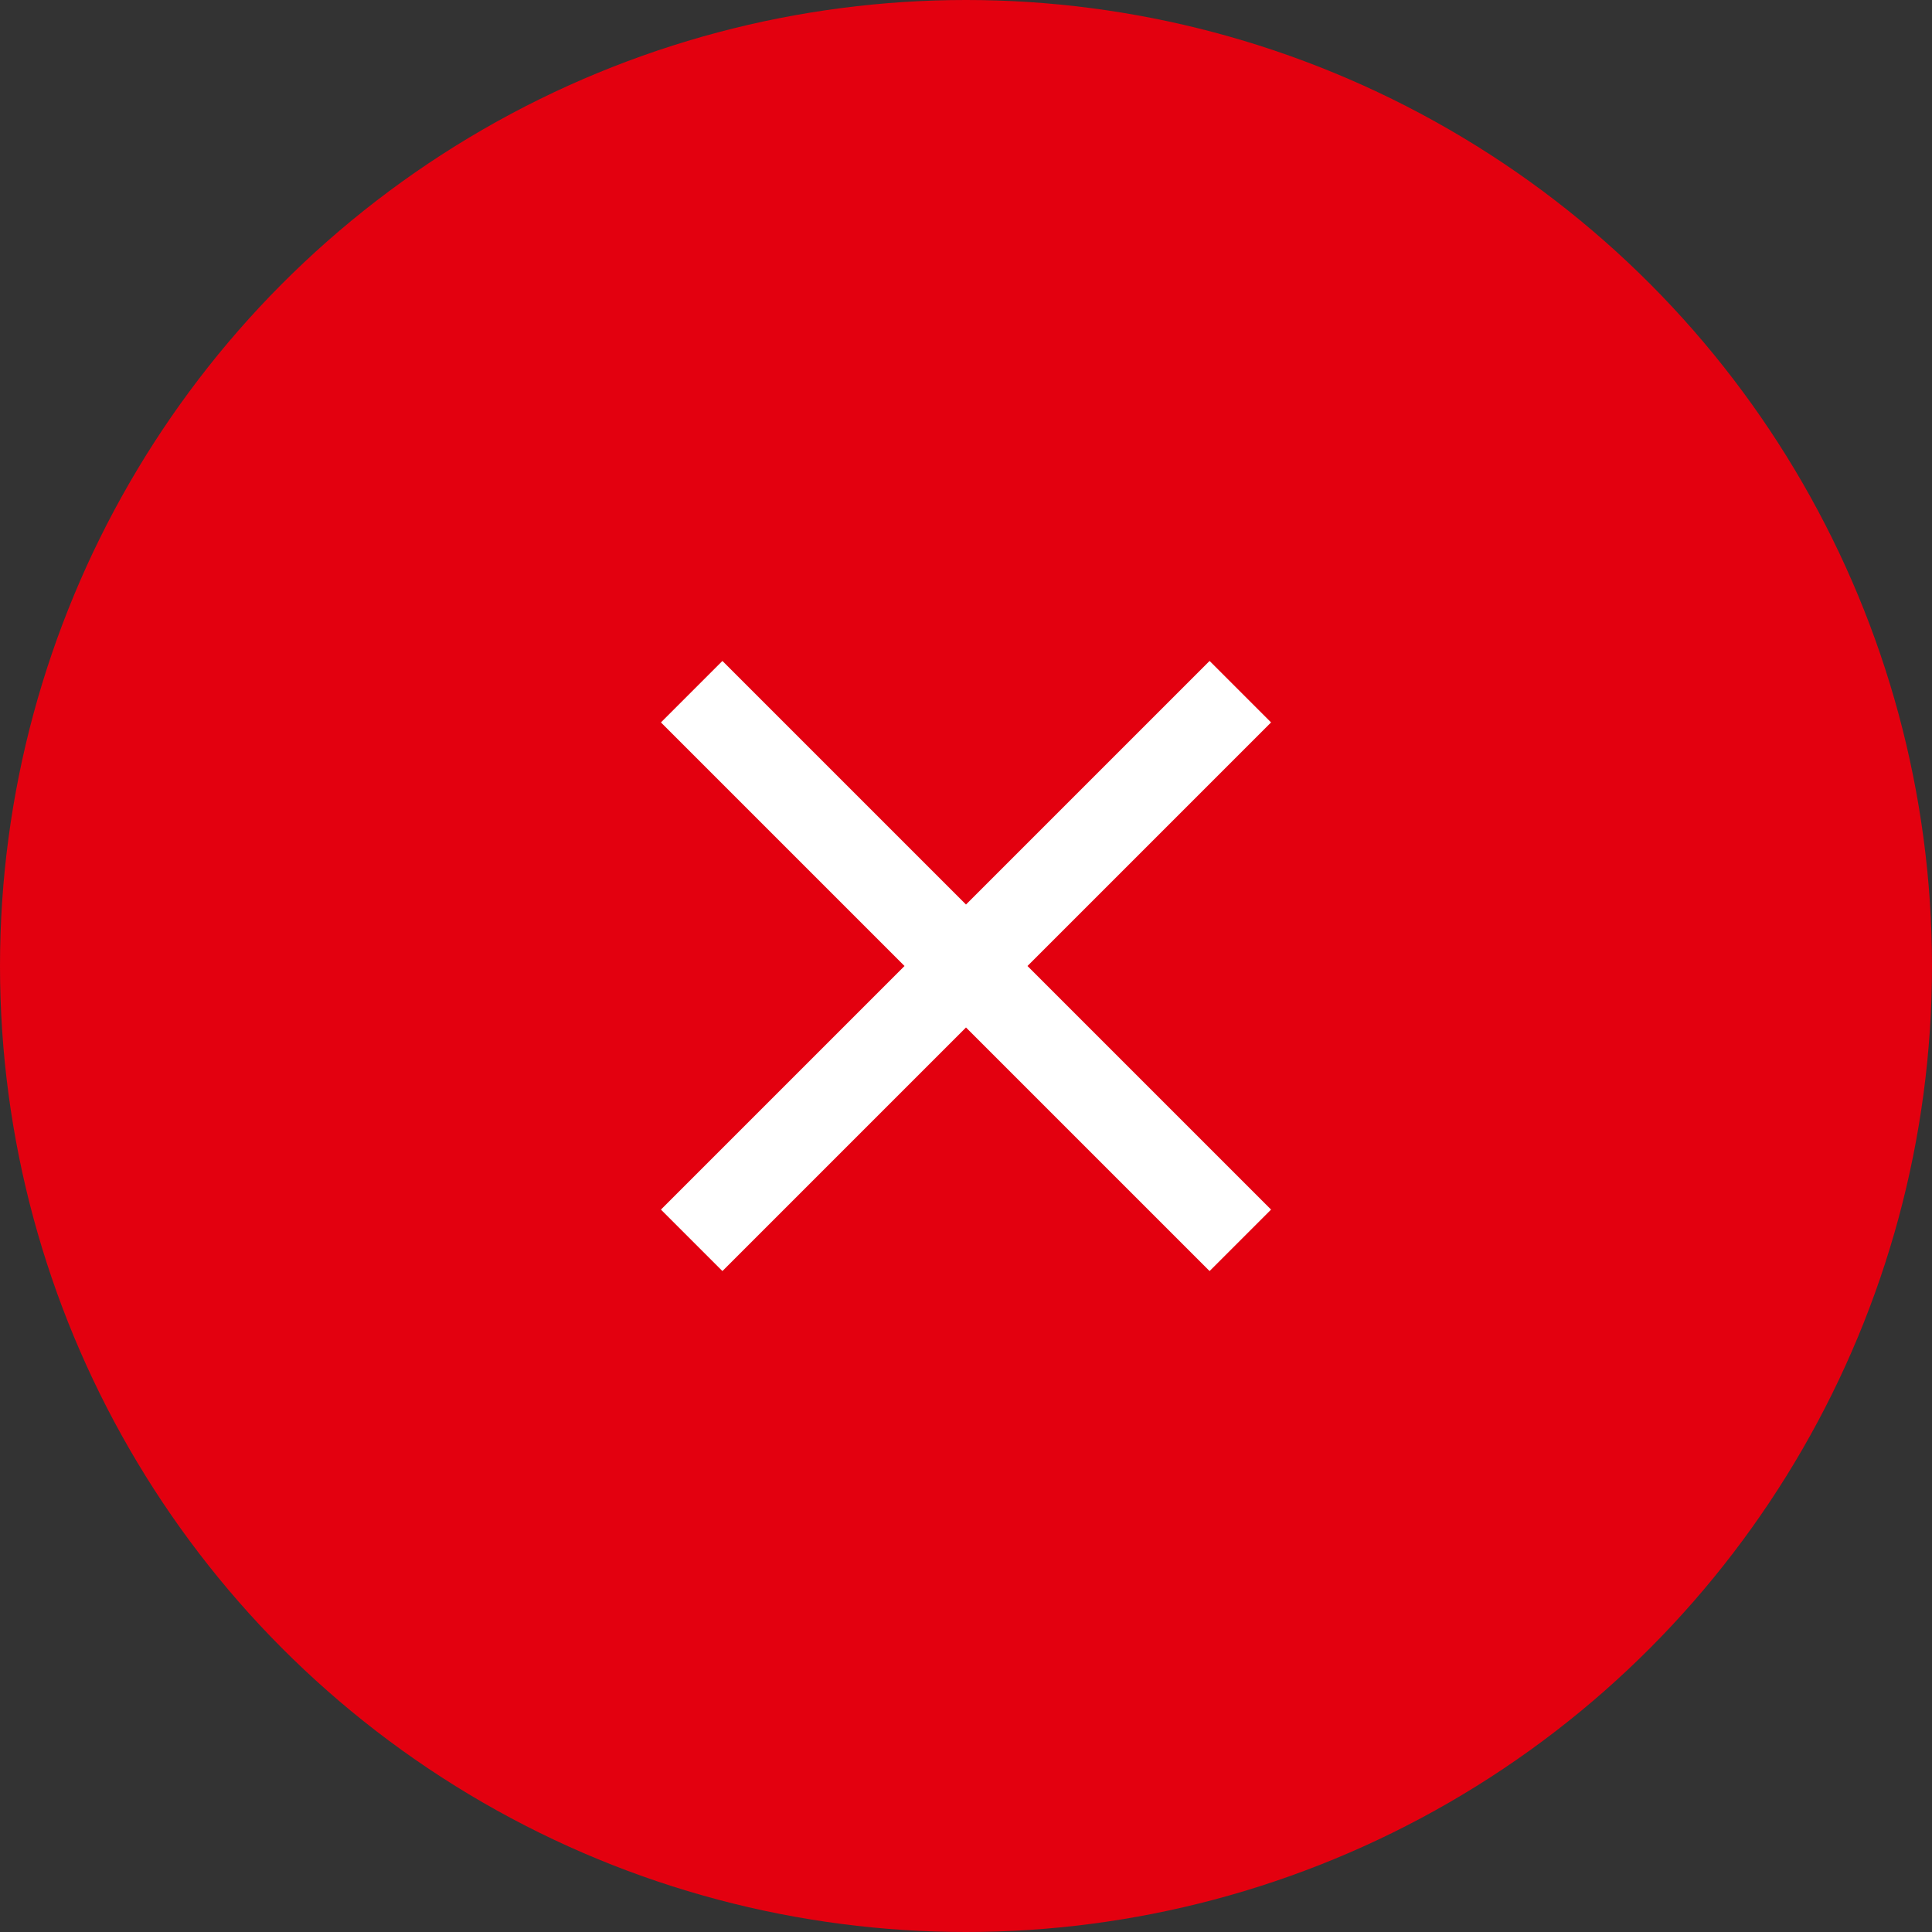
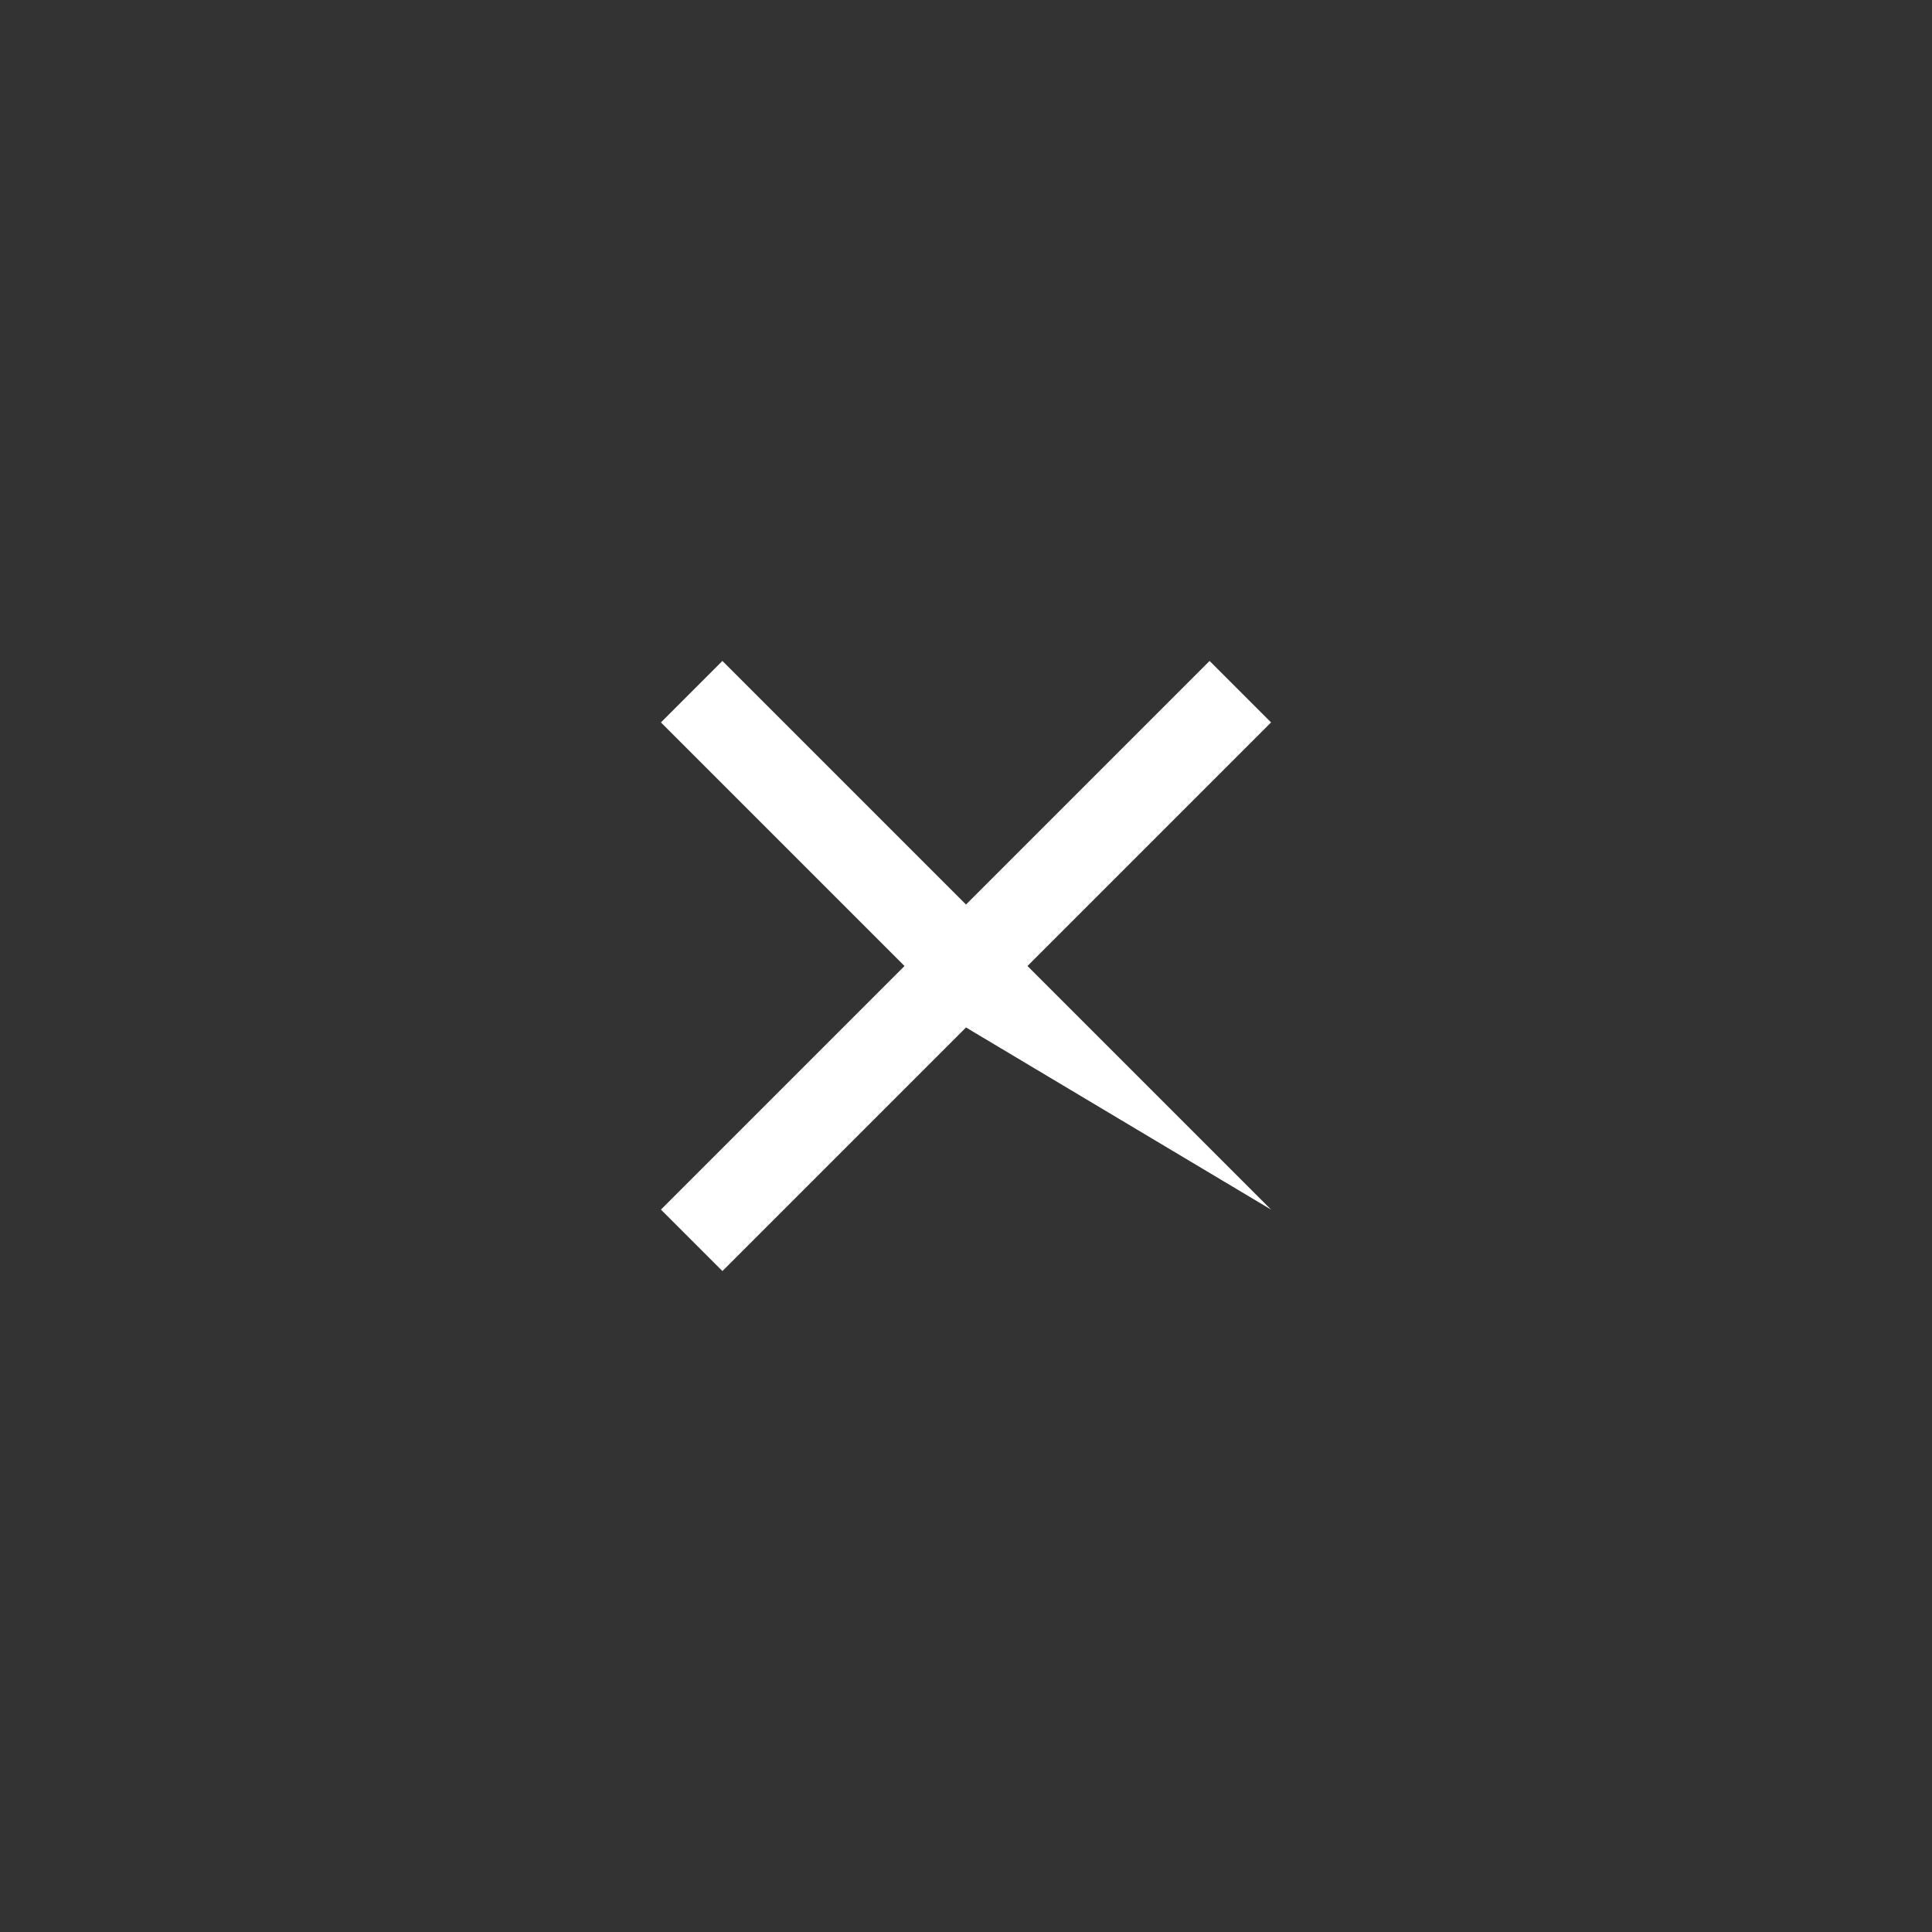
<svg xmlns="http://www.w3.org/2000/svg" width="38" height="38" viewBox="0 0 38 38" fill="none">
  <rect x="0" y="0" width="38" height="38" fill="#333333" stroke="none" />
-   <circle cx="19" cy="19" r="19" fill="#E3000F" />
-   <path d="M25 14.209L23.791 13L19 17.791L14.209 13L13 14.209L17.791 19L13 23.791L14.209 25L19 20.209L23.791 25L25 23.791L20.209 19L25 14.209Z" fill="white" />
+   <path d="M25 14.209L23.791 13L19 17.791L14.209 13L13 14.209L17.791 19L13 23.791L14.209 25L19 20.209L25 23.791L20.209 19L25 14.209Z" fill="white" />
</svg>